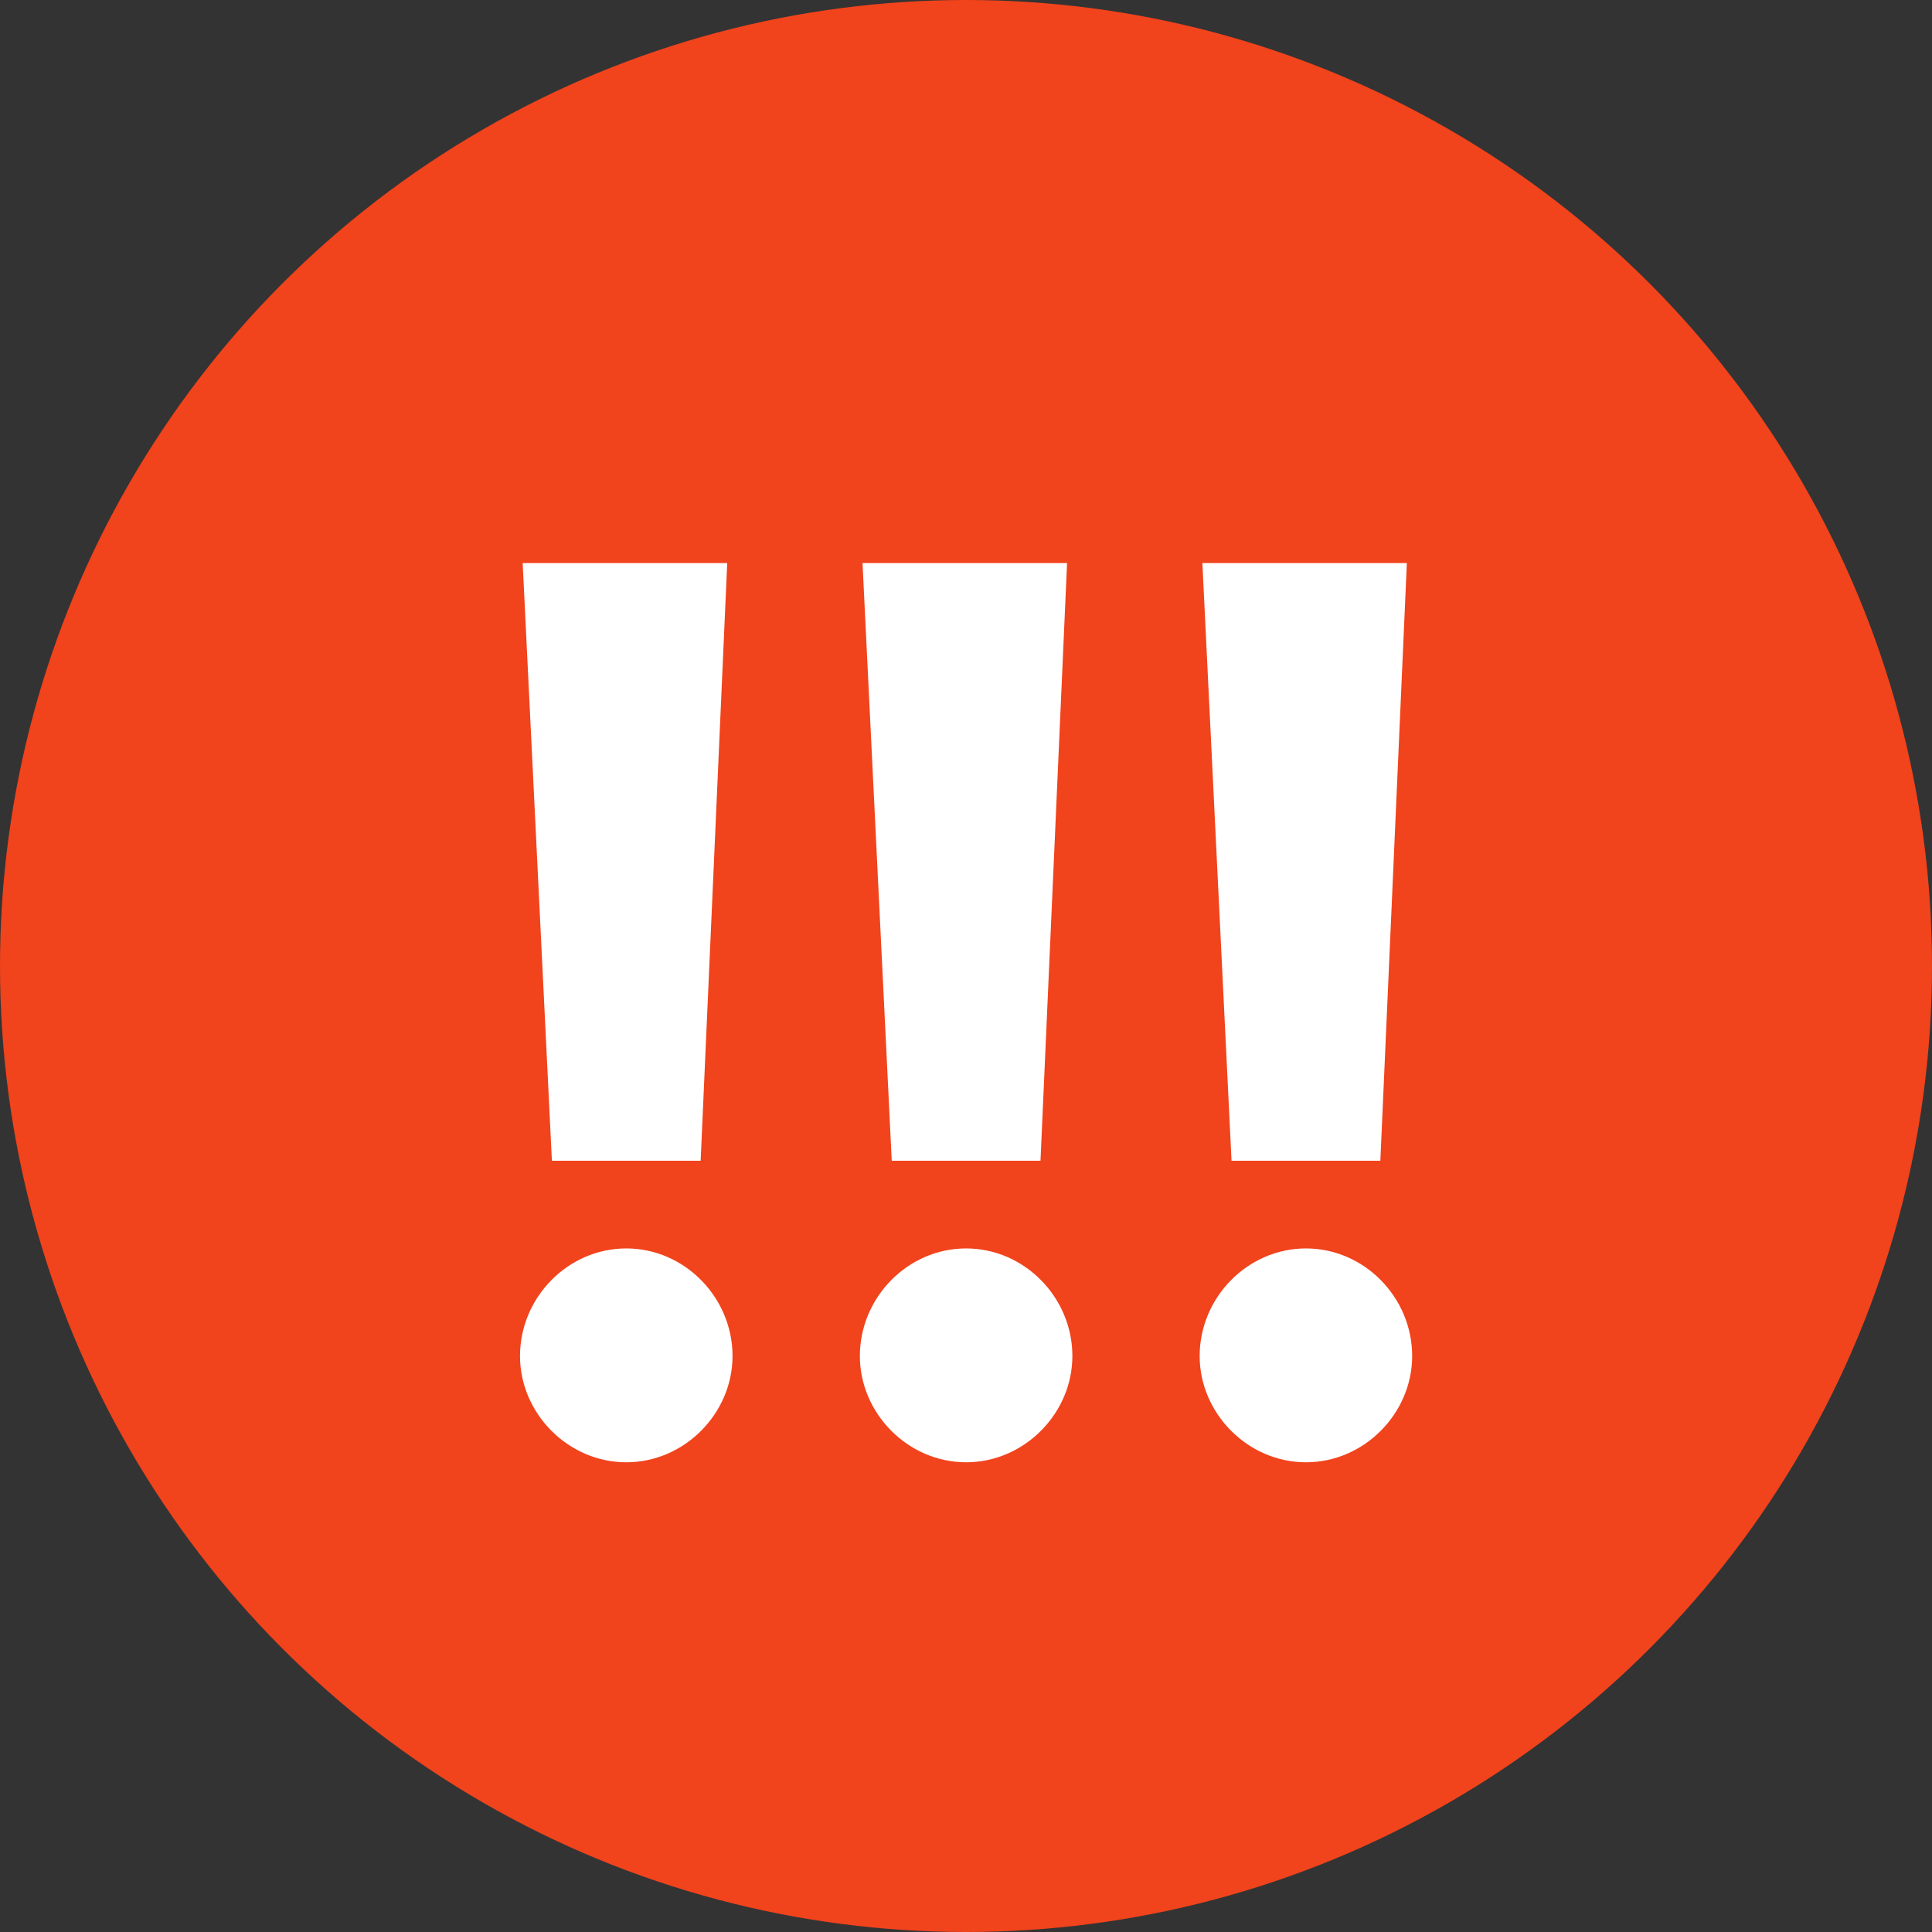
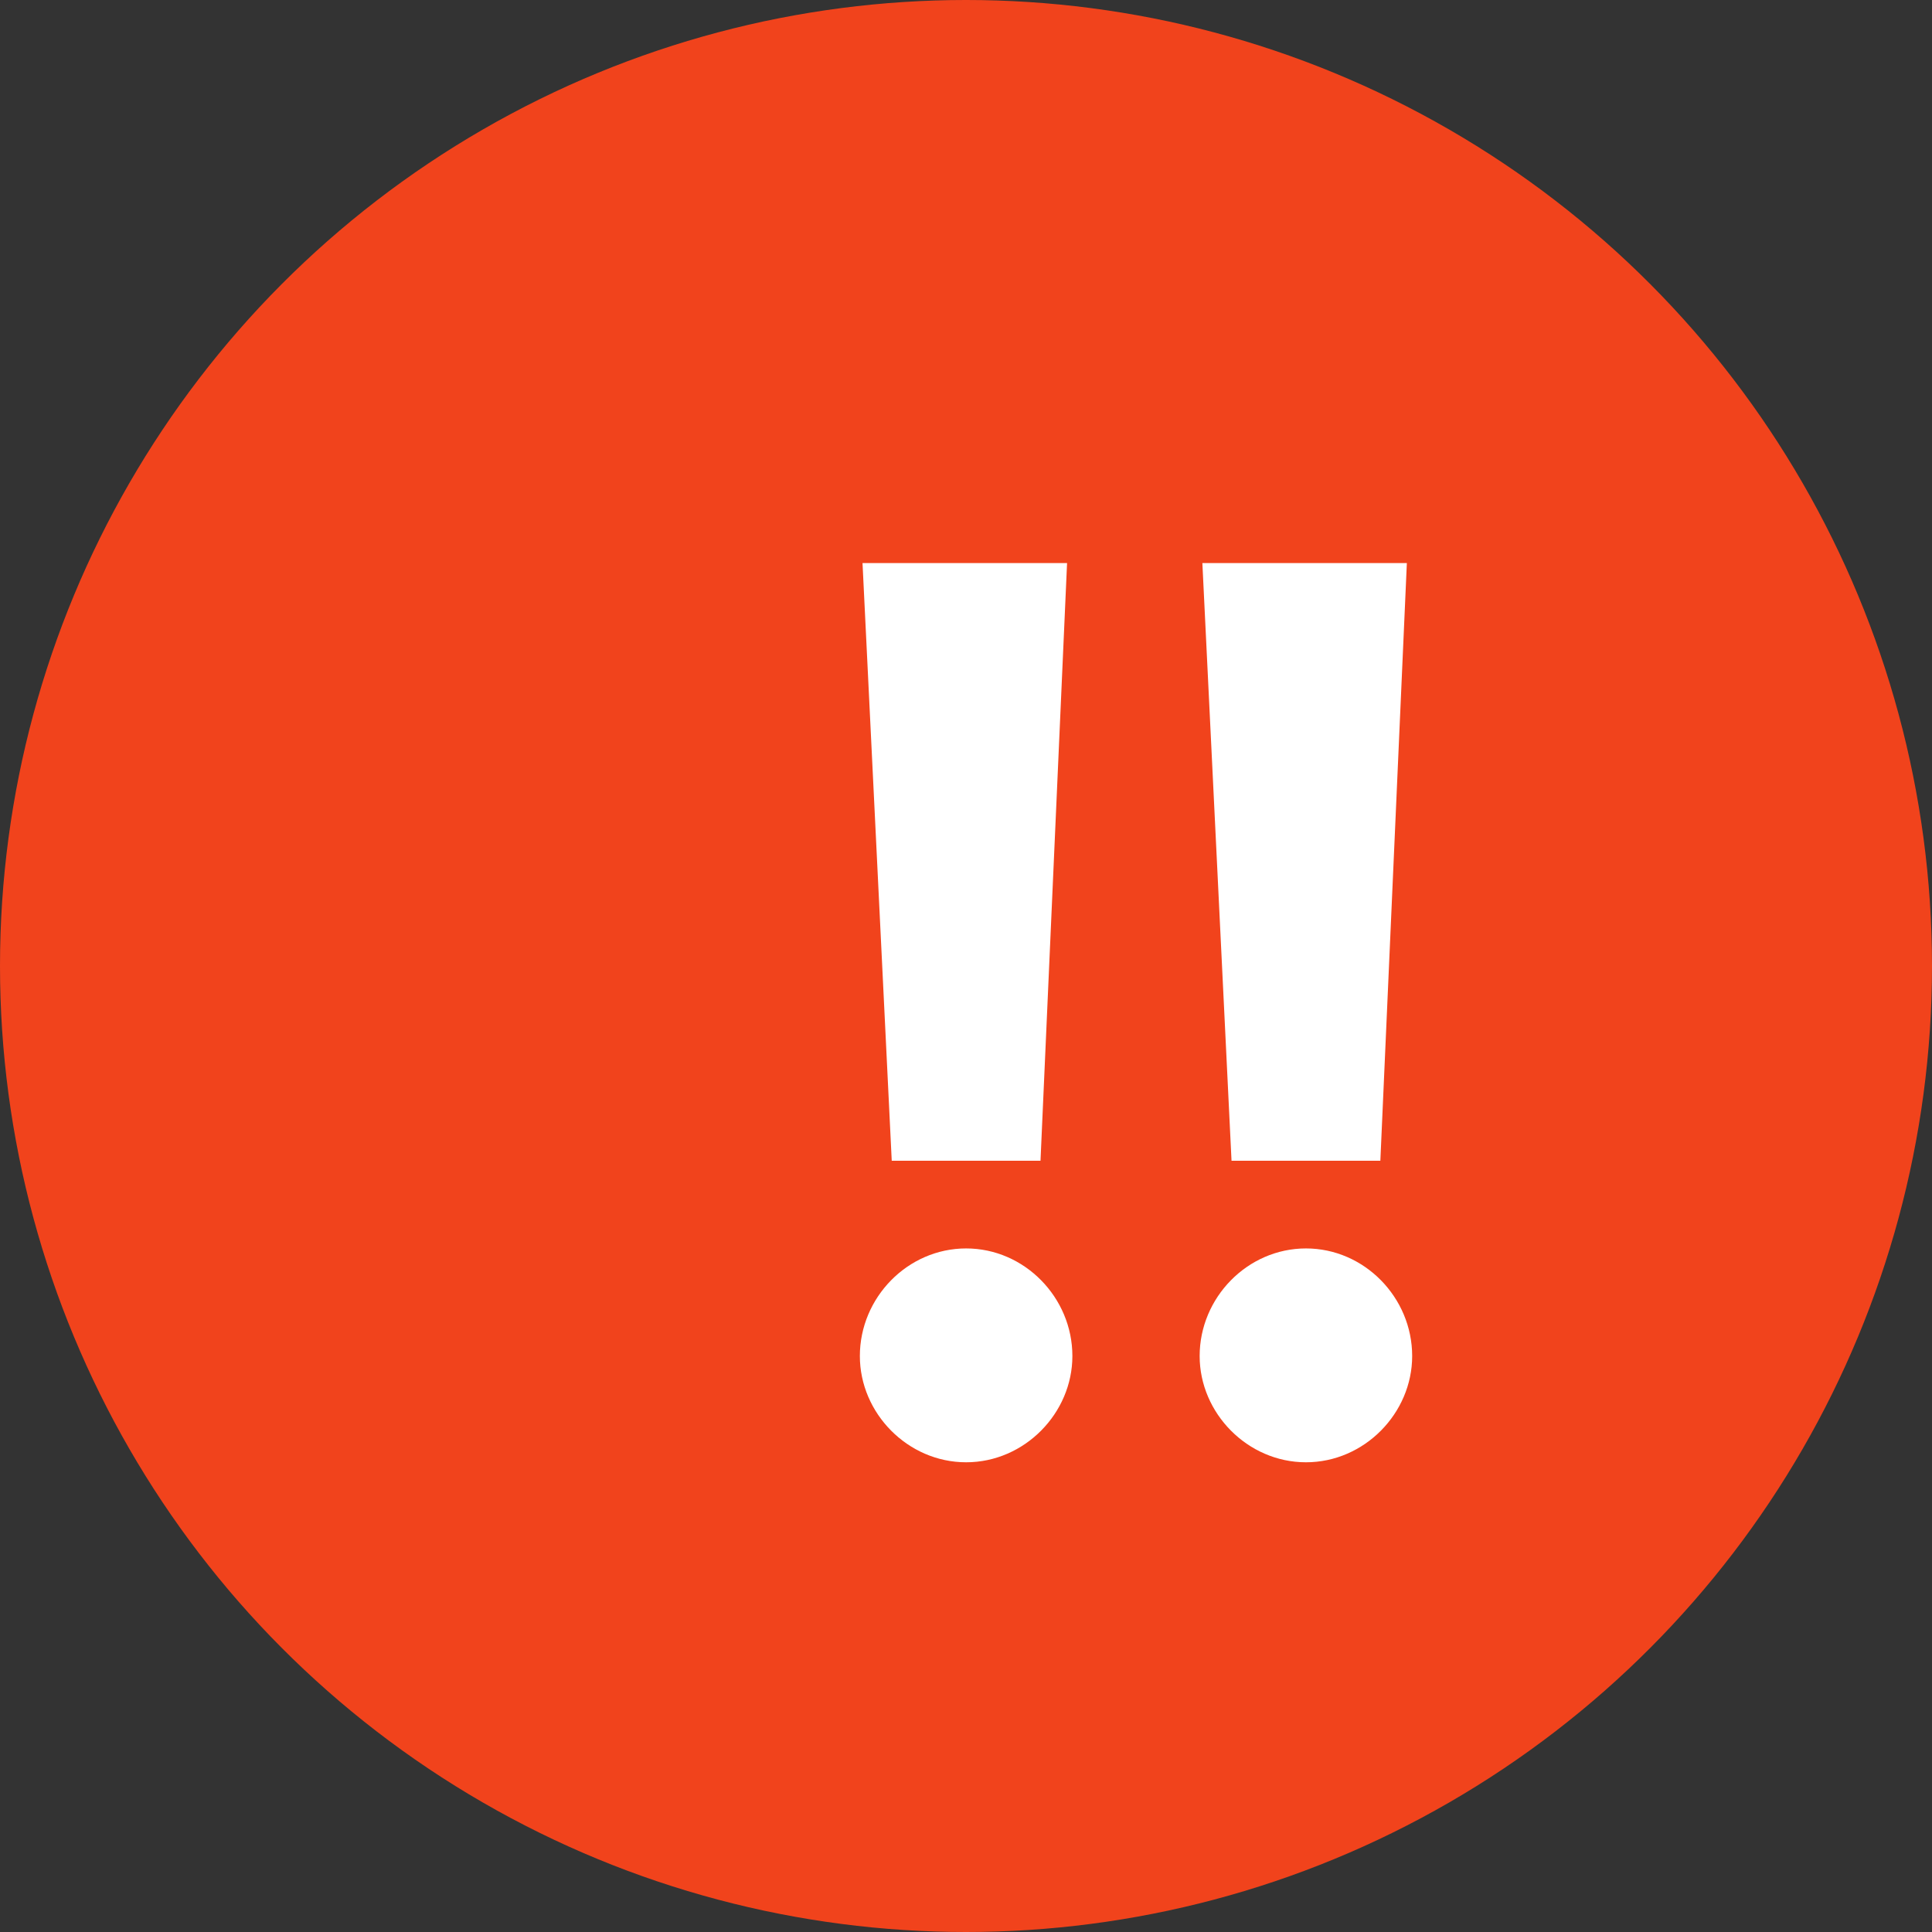
<svg xmlns="http://www.w3.org/2000/svg" width="32" height="32" viewBox="0 0 32 32" fill="none">
  <rect x="0" y="0" width="32" height="32" fill="#333333" stroke="none" />
  <circle cx="16" cy="16" r="16" fill="#F1431C" />
-   <path d="M9.141 19.226H11.605L12.045 9.326H8.657L9.141 19.226ZM8.613 22.46C8.613 23.406 9.405 24.22 10.373 24.22C11.341 24.22 12.133 23.406 12.133 22.46C12.133 21.492 11.341 20.678 10.373 20.678C9.405 20.678 8.613 21.492 8.613 22.46Z" fill="white" />
  <path d="M14.77 19.226H17.234L17.674 9.326H14.286L14.77 19.226ZM14.242 22.46C14.242 23.406 15.034 24.22 16.002 24.22C16.97 24.22 17.762 23.406 17.762 22.46C17.762 21.492 16.97 20.678 16.002 20.678C15.034 20.678 14.242 21.492 14.242 22.46Z" fill="white" />
  <path d="M20.398 19.226H22.863L23.302 9.326H19.915L20.398 19.226ZM19.87 22.46C19.87 23.406 20.663 24.22 21.631 24.22C22.599 24.22 23.39 23.406 23.39 22.46C23.39 21.492 22.599 20.678 21.631 20.678C20.663 20.678 19.87 21.492 19.87 22.46Z" fill="white" />
</svg>